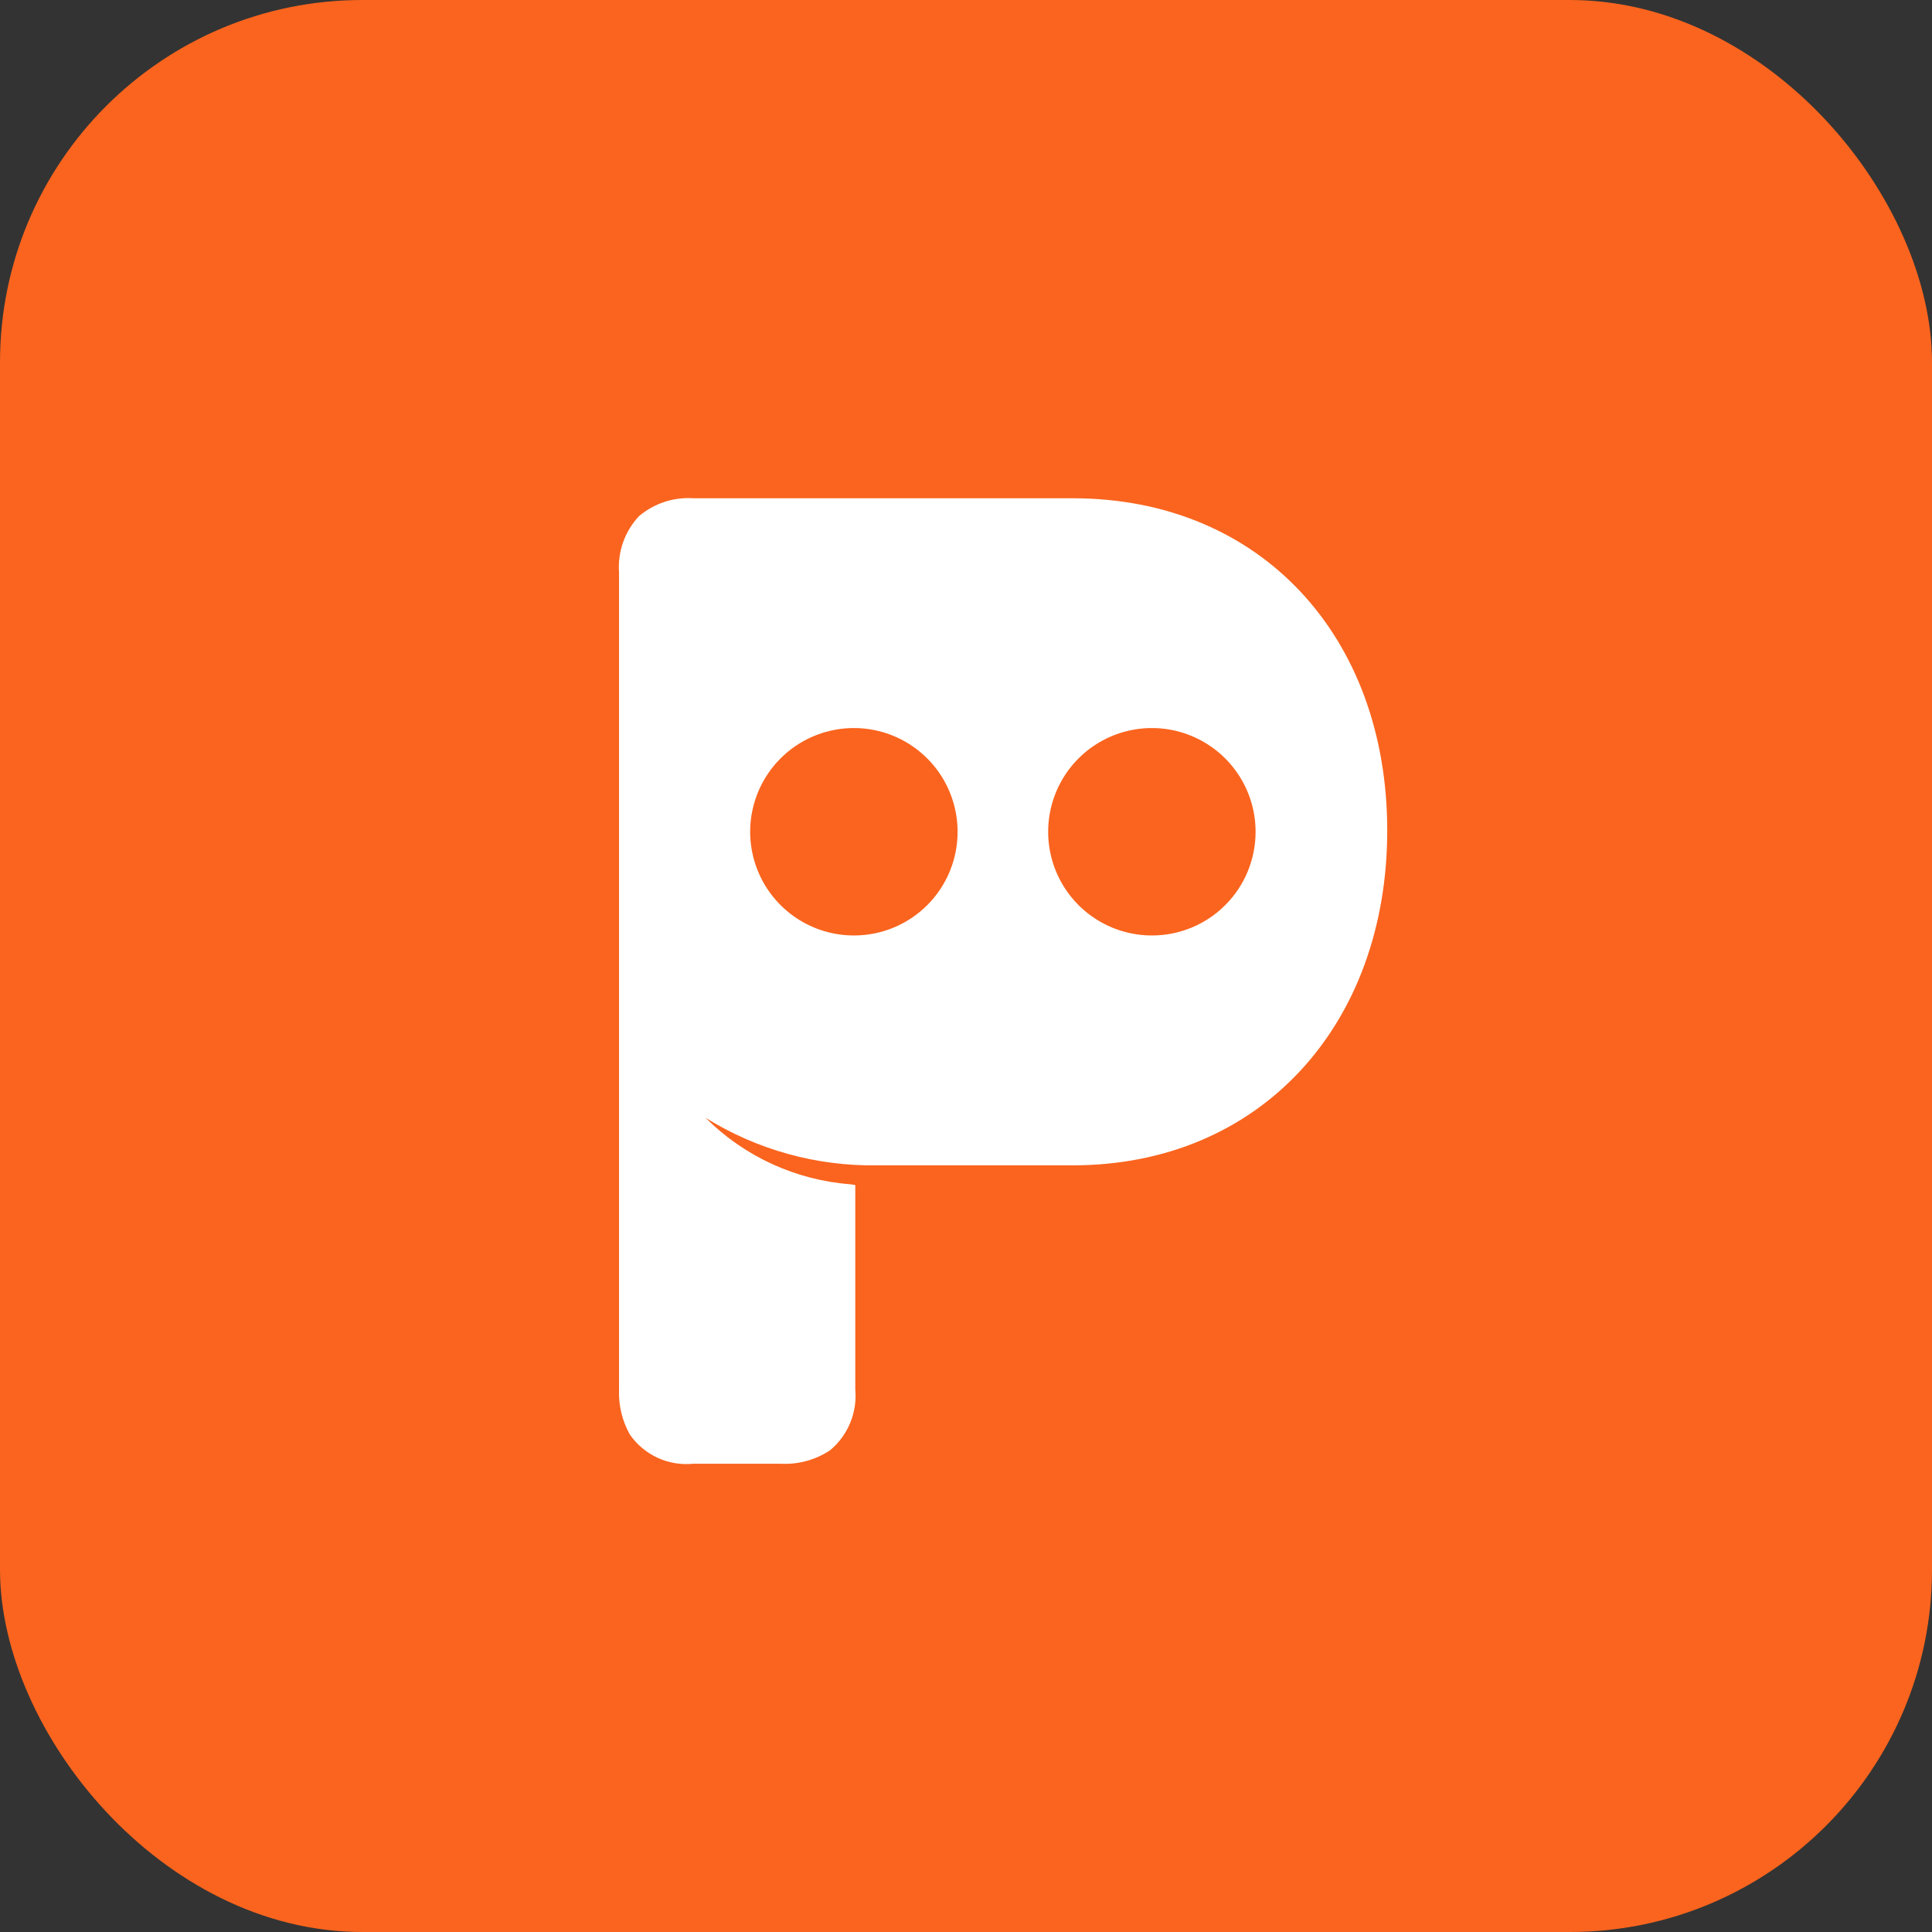
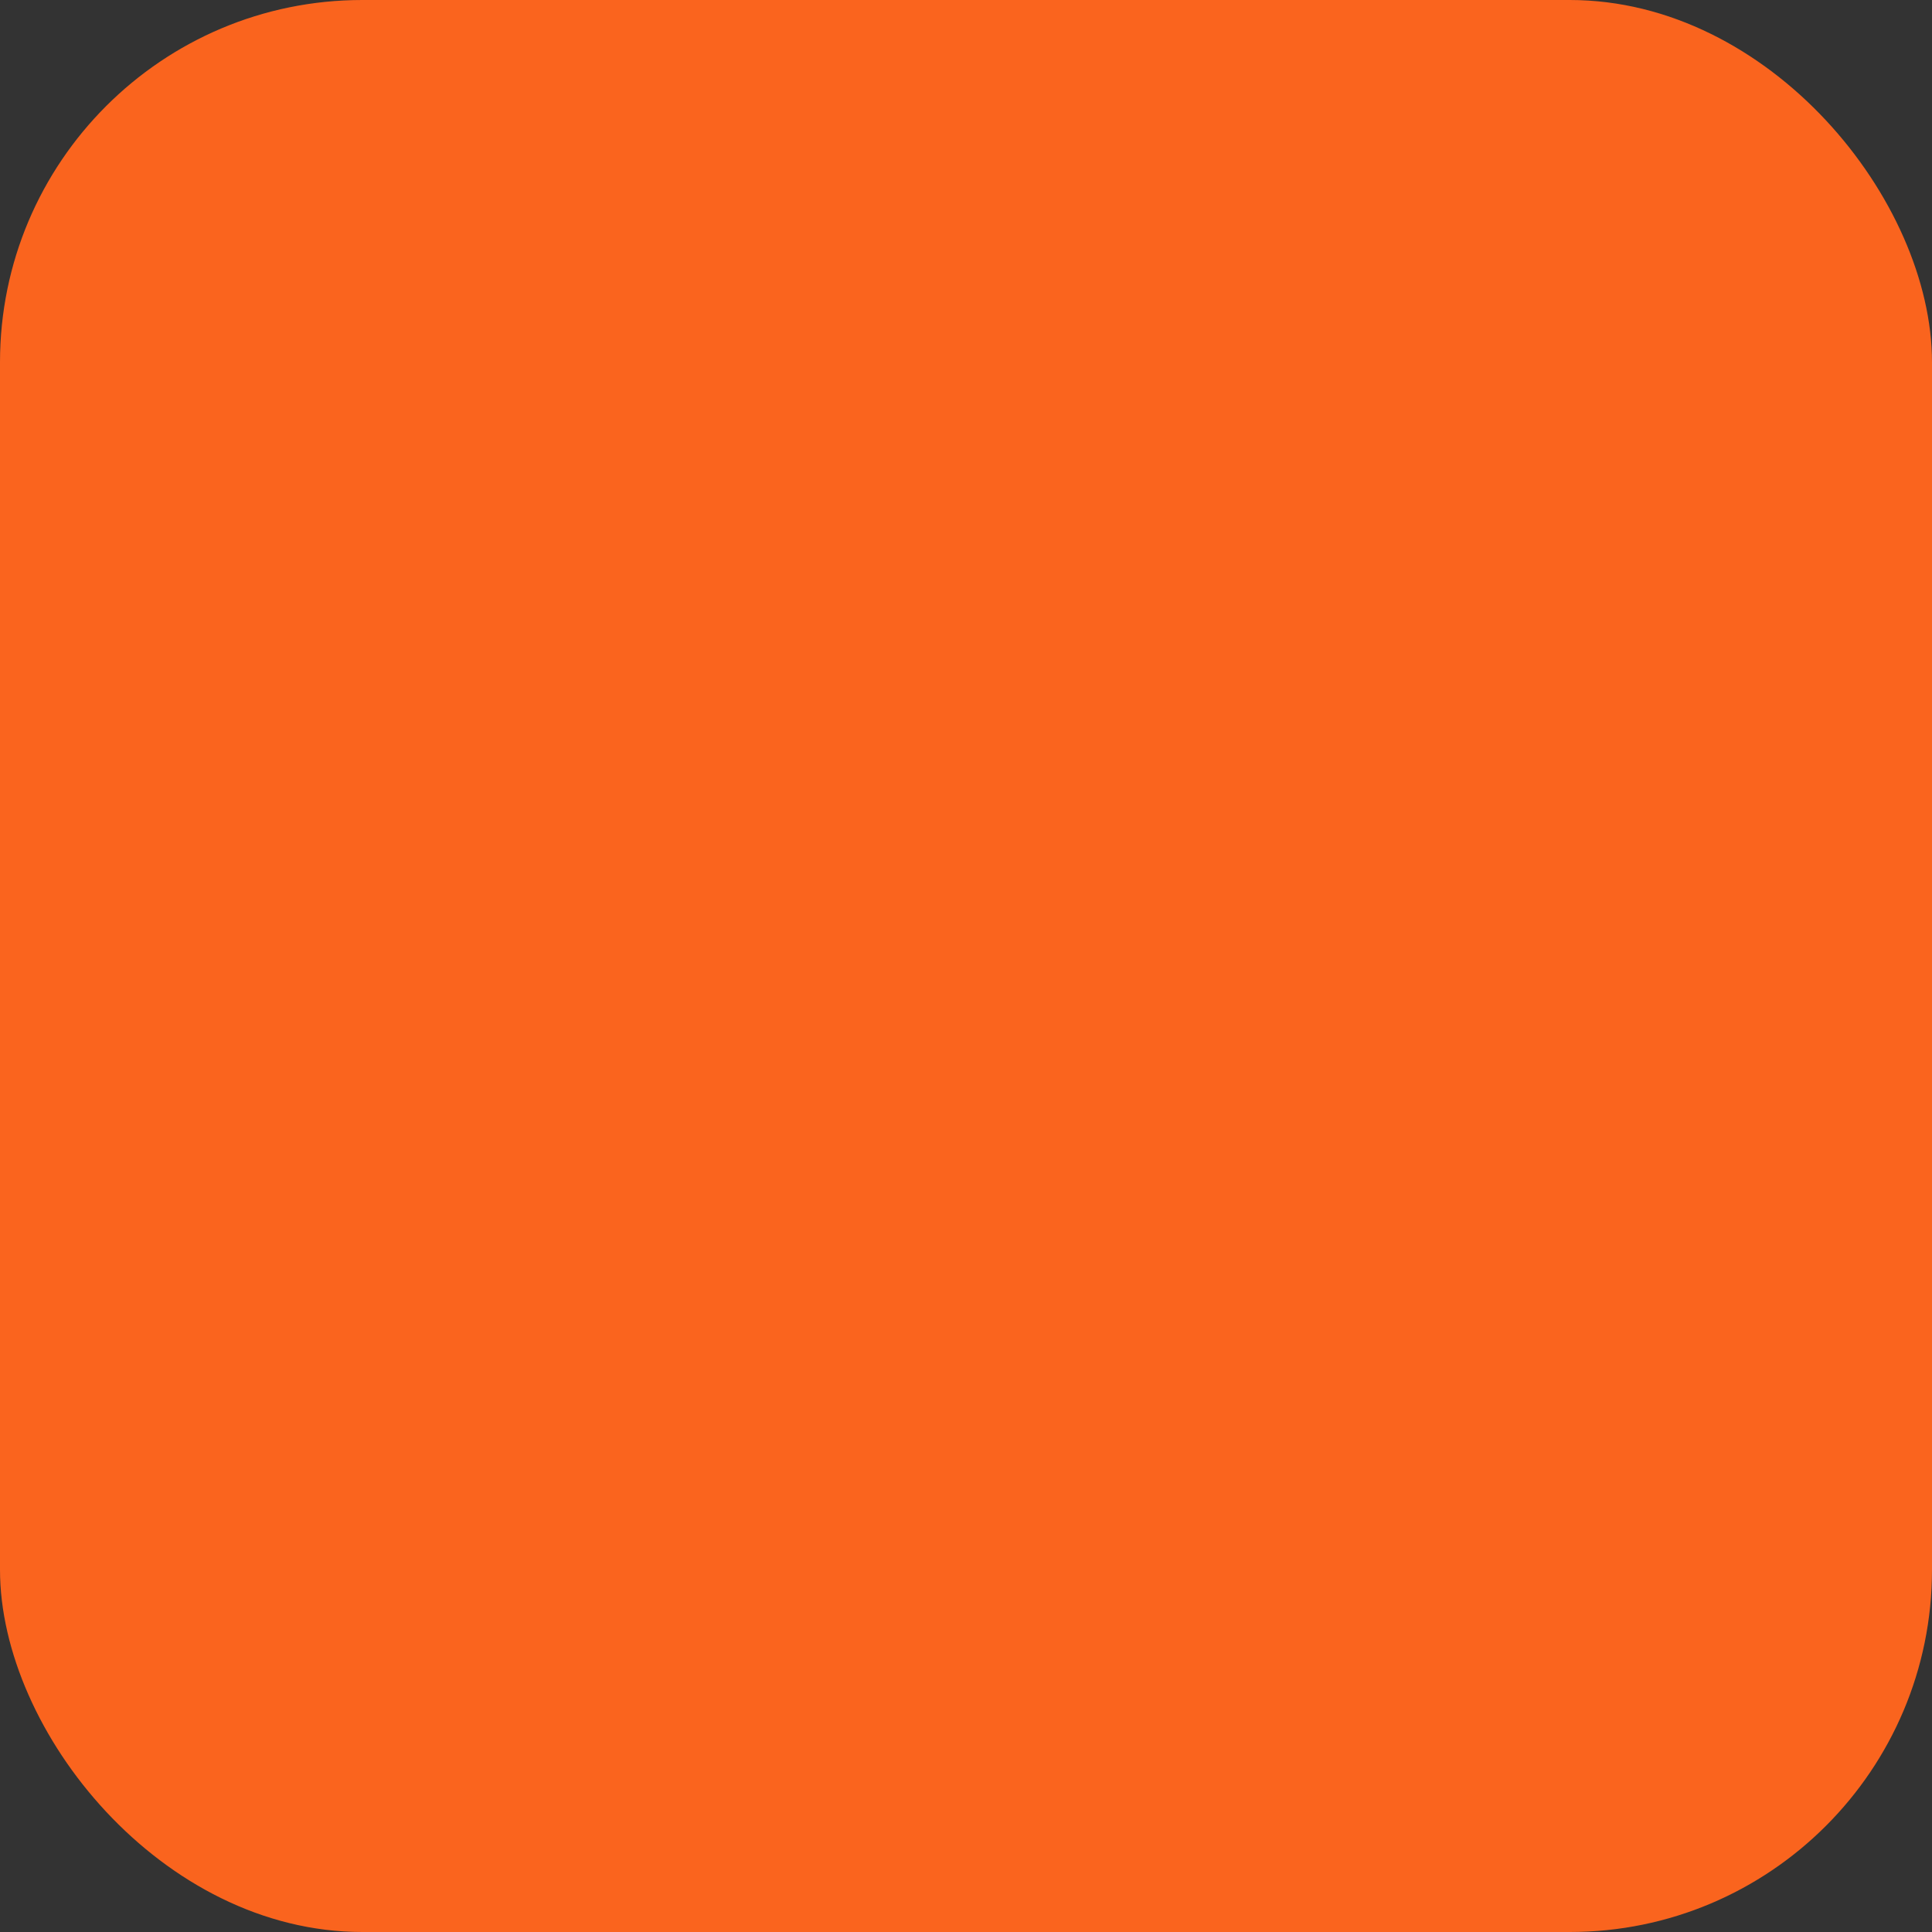
<svg xmlns="http://www.w3.org/2000/svg" width="128" height="128" viewBox="0 0 128 128" fill="none">
  <rect x="0" y="0" width="128" height="128" fill="#333333" stroke="none" />
  <rect width="128" height="128" rx="24" fill="#FA641E" />
-   <path d="M71.069 33.011H45.933C44.624 32.924 43.333 33.35 42.333 34.199C41.868 34.695 41.51 35.282 41.283 35.923C41.056 36.564 40.964 37.245 41.013 37.923V92.057C40.972 93.093 41.217 94.121 41.72 95.028C42.183 95.7 42.818 96.236 43.559 96.579C44.299 96.922 45.119 97.059 45.931 96.977H51.745C52.893 97.035 54.029 96.724 54.987 96.089C55.573 95.603 56.032 94.983 56.324 94.28C56.616 93.578 56.733 92.814 56.665 92.057V78.511L56.336 78.461C52.715 78.183 49.312 76.62 46.742 74.054V74.054C50.146 76.173 54.088 77.267 58.097 77.207H71.065C83.498 77.207 91.908 67.897 91.908 55.023C91.908 42.15 83.502 33.011 71.069 33.011ZM56.586 61.977C55.227 61.98 53.898 61.58 52.766 60.827C51.635 60.075 50.752 59.003 50.229 57.749C49.706 56.495 49.568 55.113 49.83 53.78C50.092 52.446 50.744 51.221 51.703 50.258C52.662 49.295 53.885 48.638 55.217 48.37C56.549 48.102 57.931 48.235 59.188 48.752C60.444 49.27 61.52 50.148 62.277 51.277C63.034 52.405 63.44 53.733 63.443 55.092V55.106C63.444 56.007 63.268 56.9 62.924 57.733C62.58 58.566 62.075 59.323 61.439 59.961C60.802 60.599 60.046 61.106 59.214 61.452C58.382 61.798 57.49 61.976 56.588 61.977H56.586ZM76.327 61.977C74.968 61.98 73.639 61.579 72.507 60.826C71.376 60.073 70.493 59.002 69.971 57.748C69.449 56.493 69.31 55.112 69.573 53.779C69.835 52.445 70.487 51.22 71.446 50.257C72.405 49.294 73.628 48.637 74.96 48.37C76.293 48.102 77.674 48.235 78.931 48.753C80.187 49.27 81.262 50.149 82.02 51.277C82.777 52.405 83.183 53.733 83.186 55.092V55.106C83.187 56.007 83.01 56.9 82.666 57.733C82.322 58.566 81.818 59.323 81.181 59.961C80.545 60.599 79.789 61.106 78.957 61.452C78.124 61.798 77.232 61.976 76.331 61.977V61.977H76.327Z" fill="white" />
</svg>